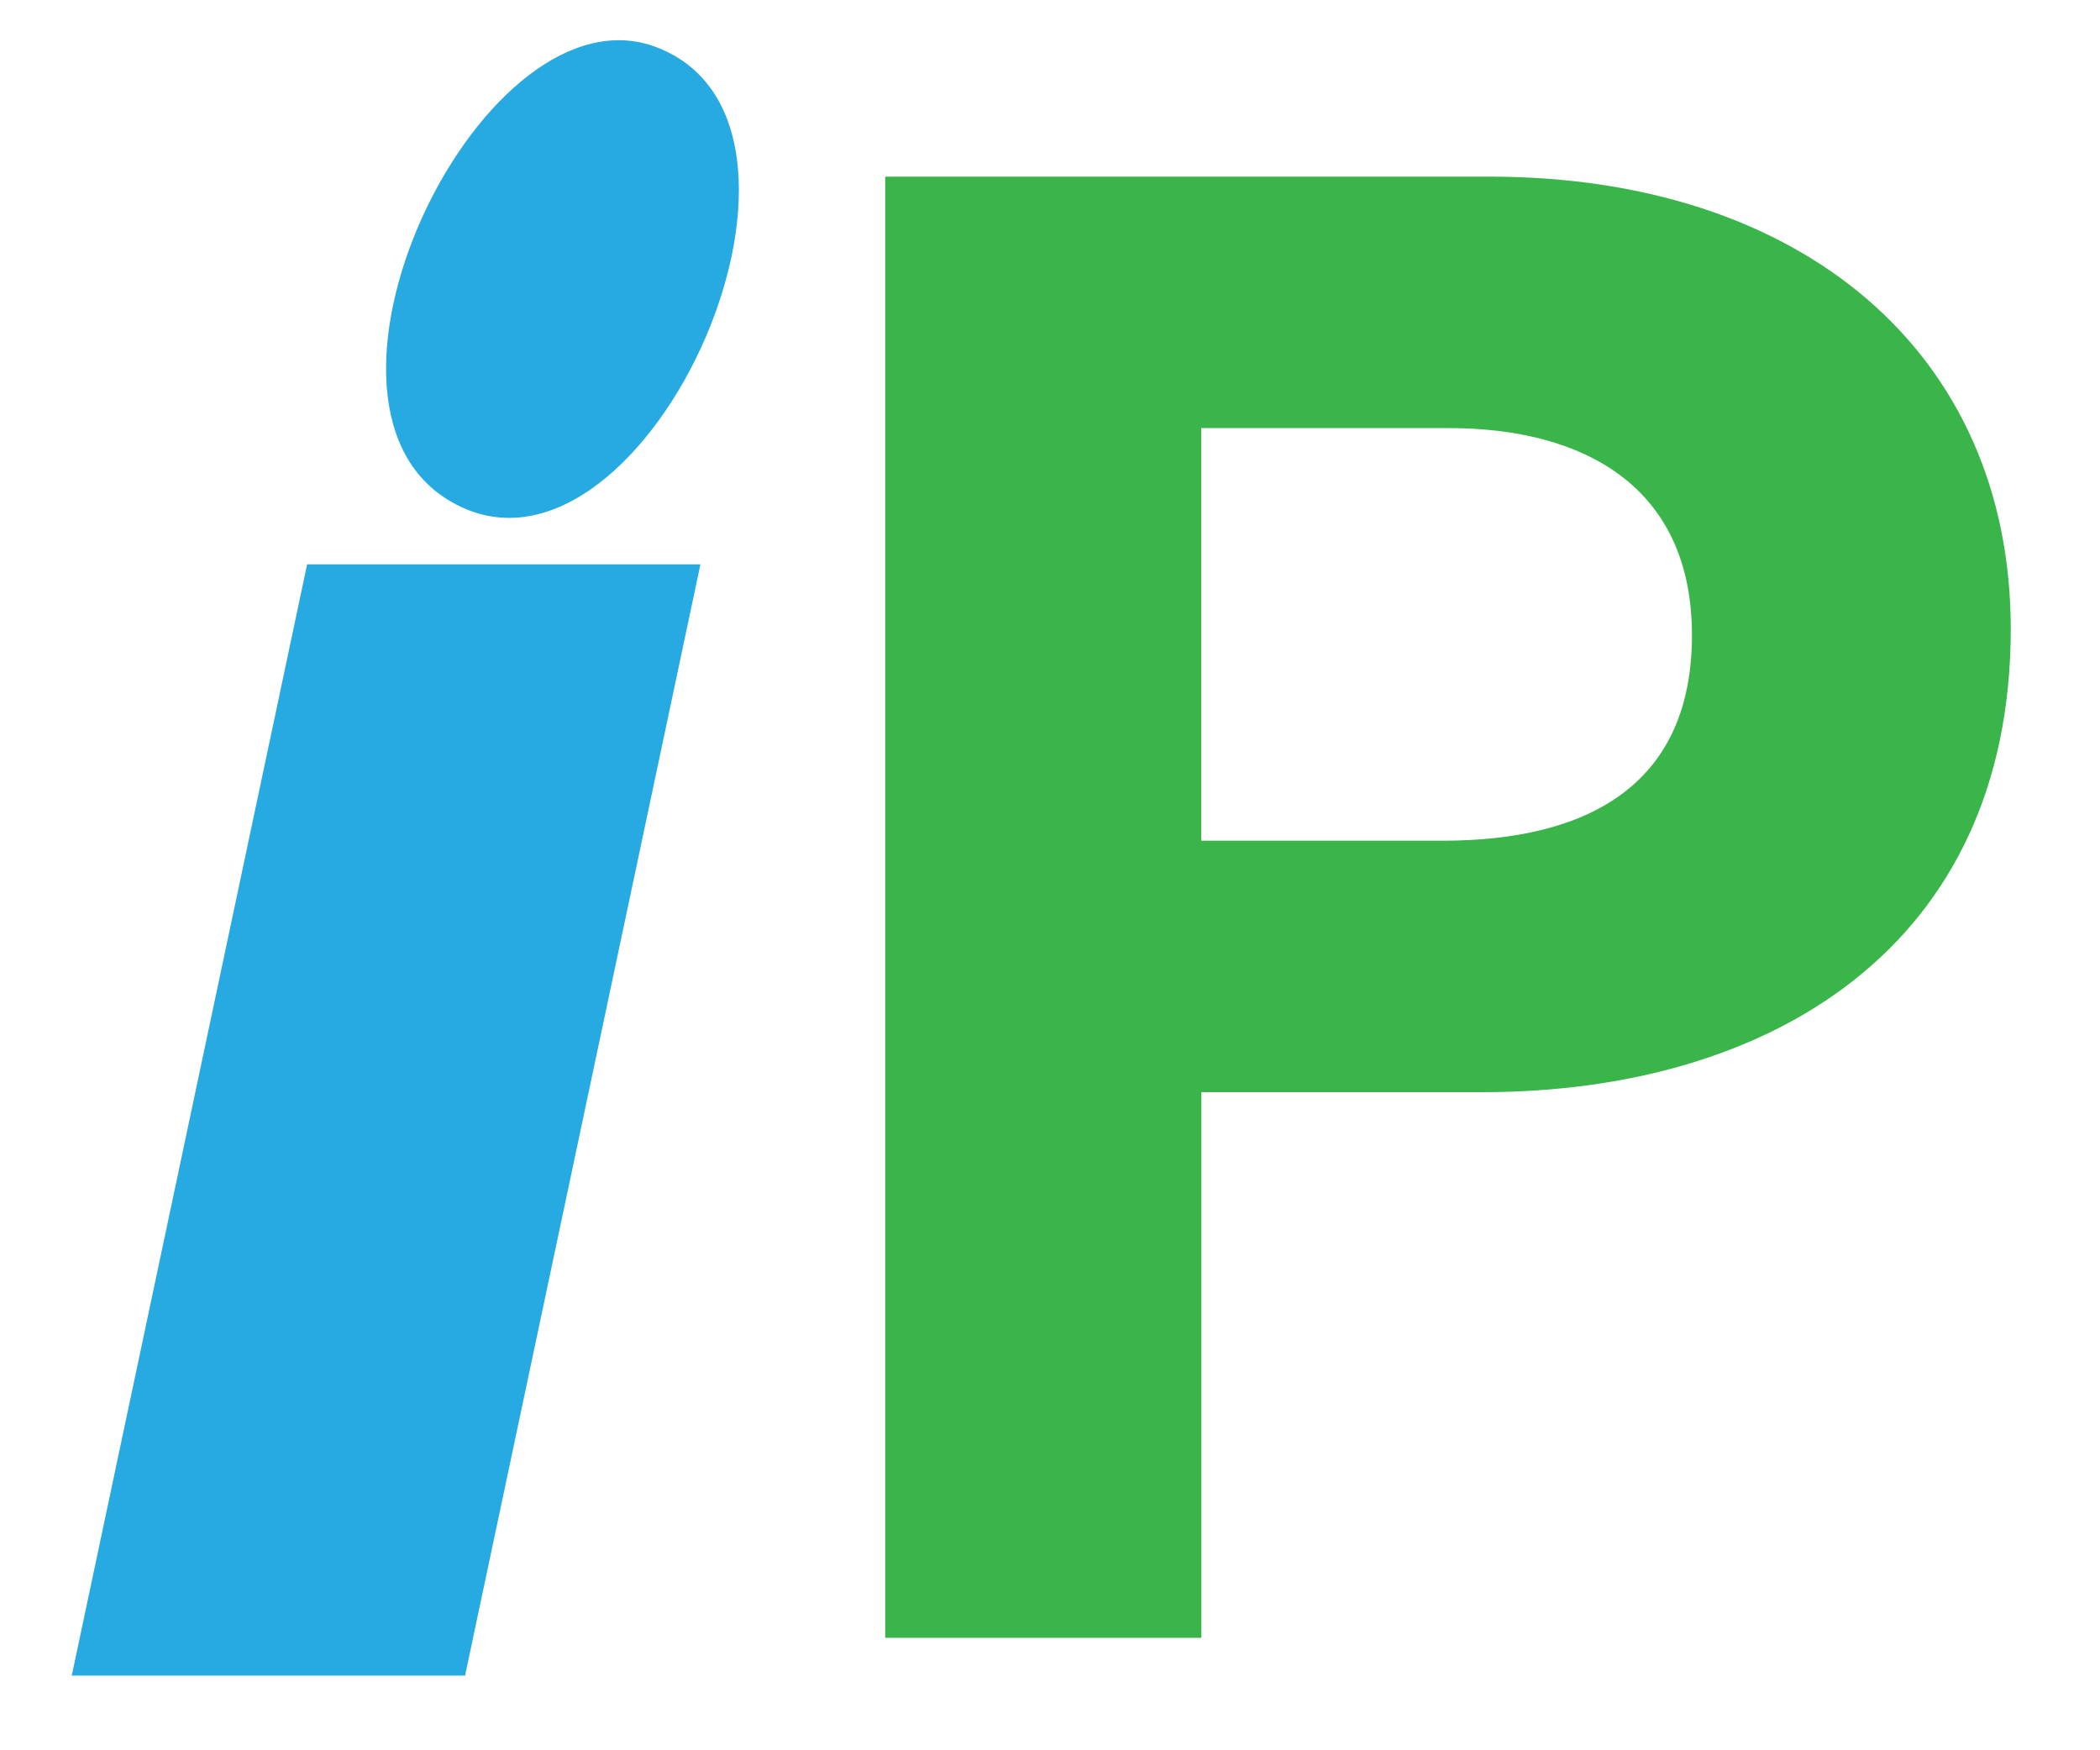
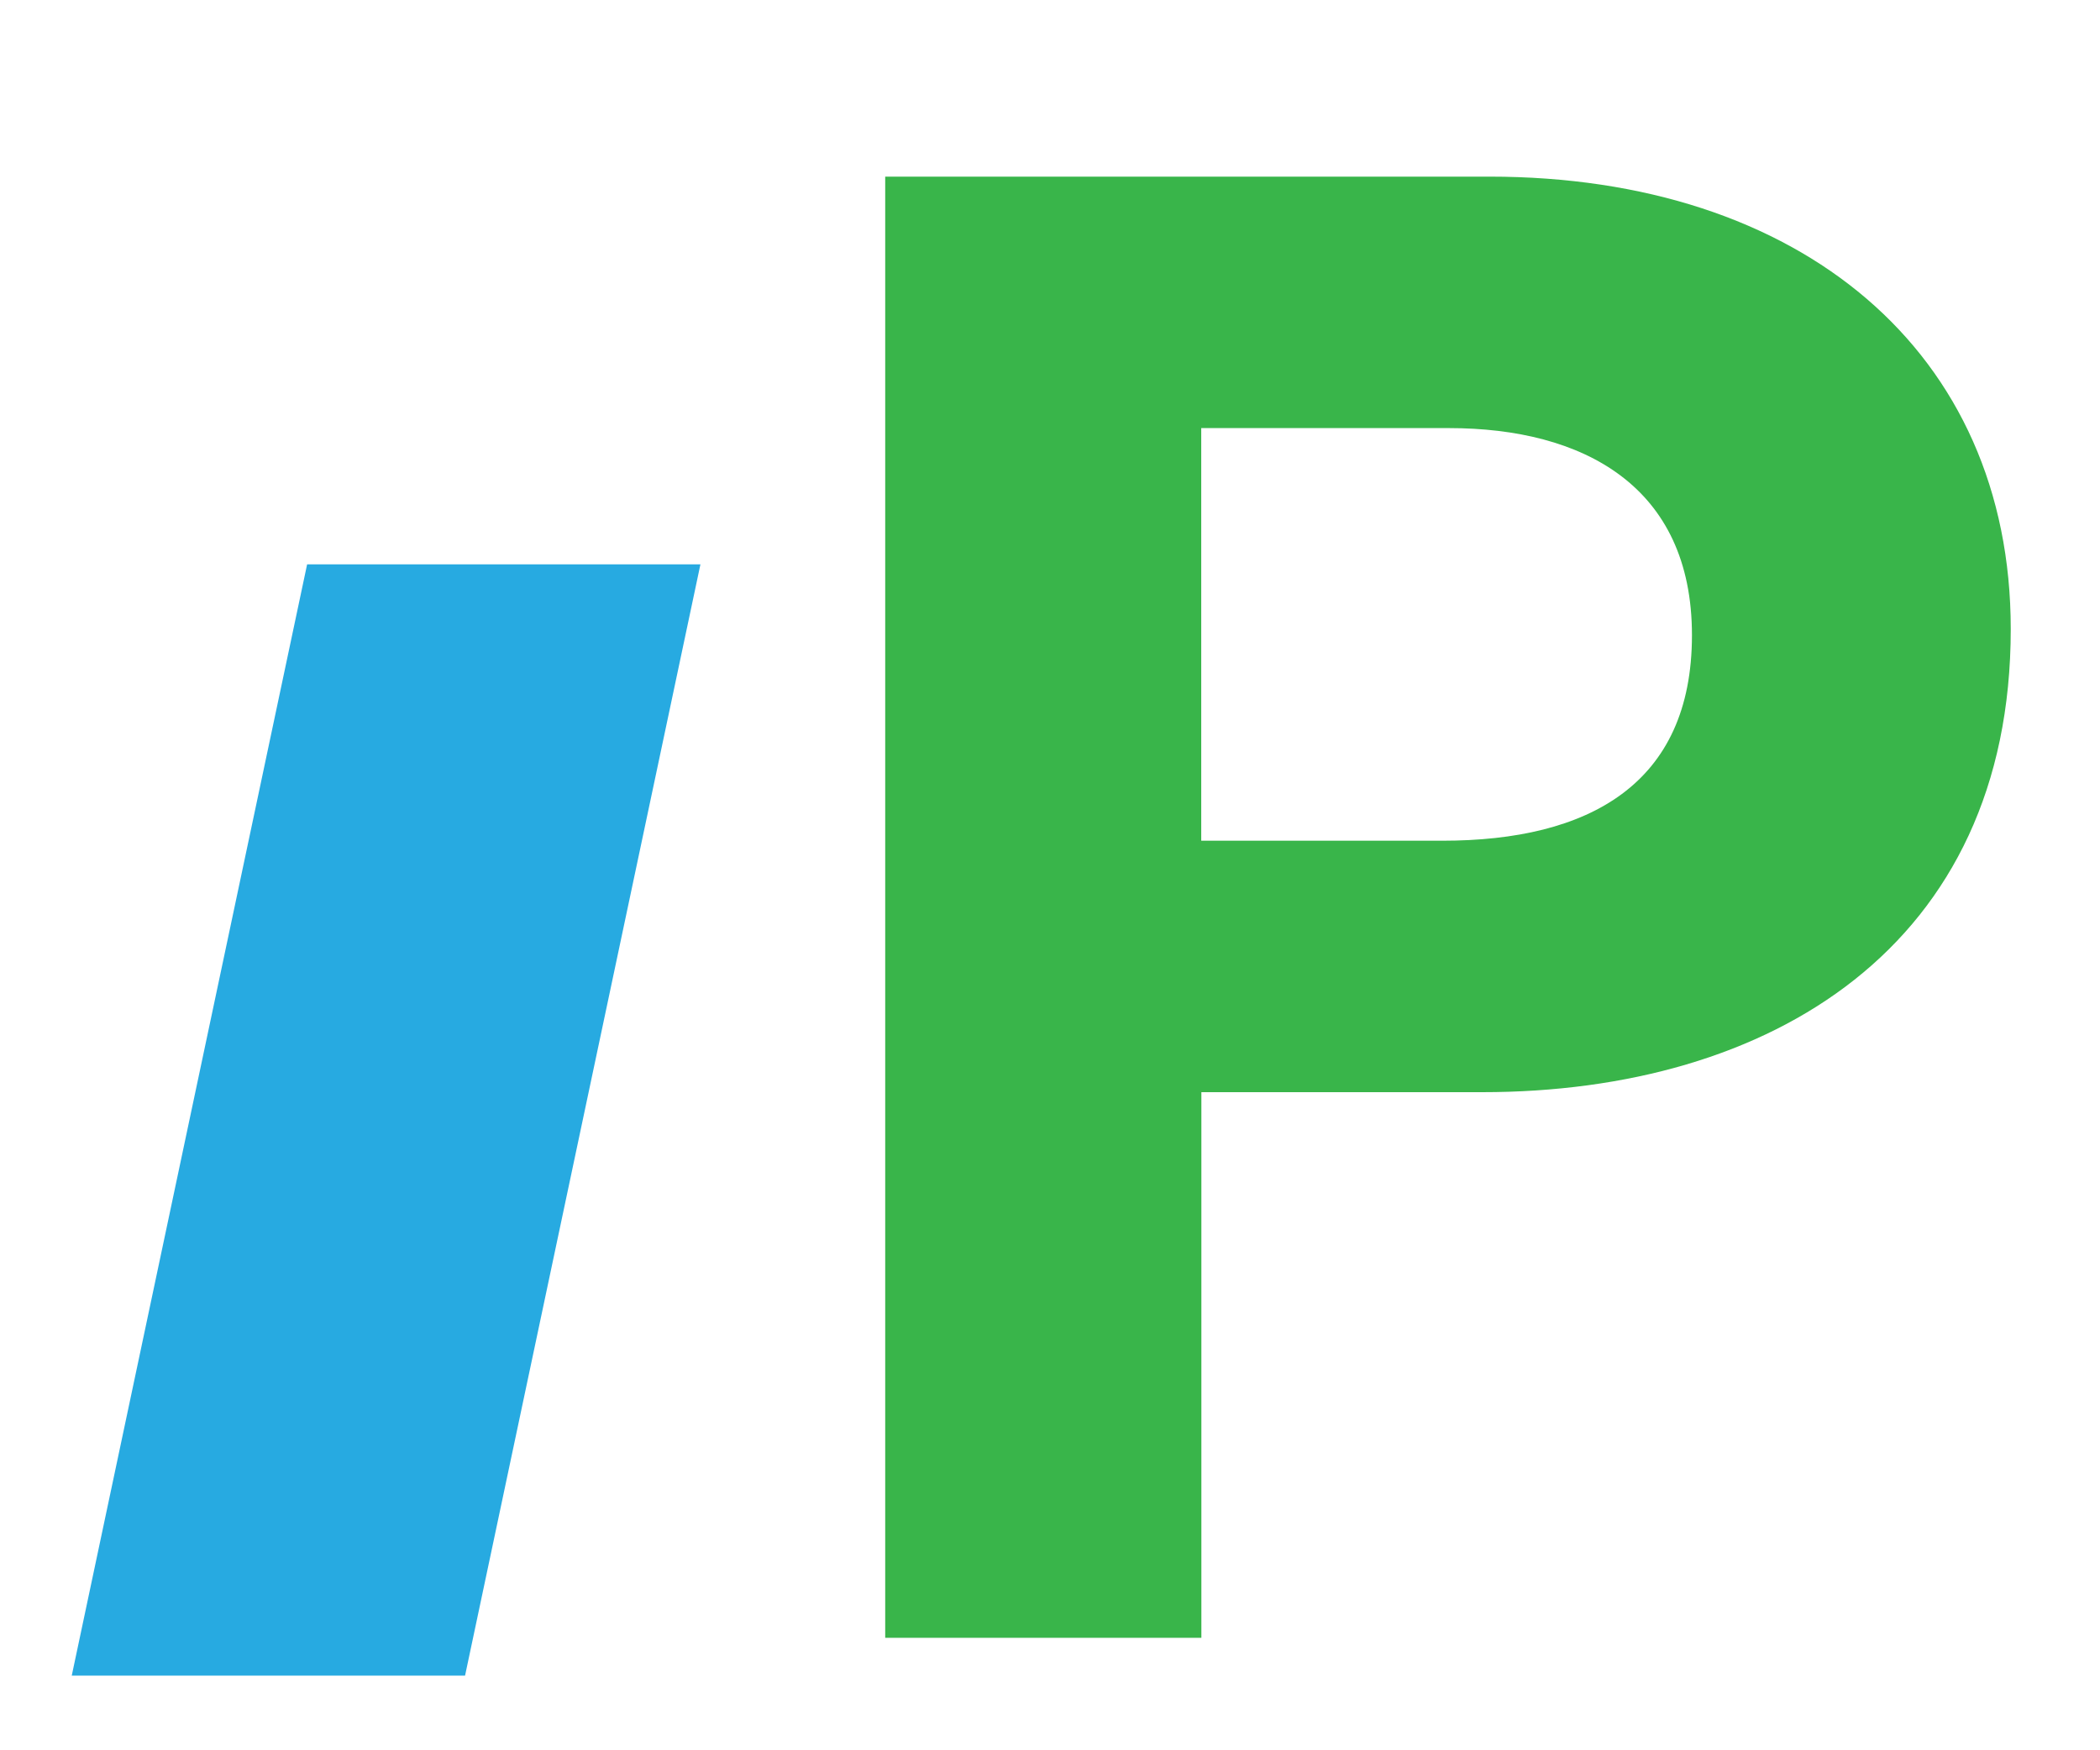
<svg xmlns="http://www.w3.org/2000/svg" version="1.1" width="144" height="120">
  <svg id="SvgjsSvg1000" viewBox="0 92 144 120">
    <defs>
      <style>cls-5{stroke-width:0px;}.cls-2{fill:none;}.cls-3{fill:#27aae1;}.cls-5{fill:#39b54a;}</style>
    </defs>
    <path class="cls-5" d="M60.7,104.11h41.44c21.29,0,35.74,11.98,35.74,31.02,0,21.76-16.48,31.75-36.24,31.75h-19.26v37.41h-21.68v-100.18ZM82.38,149.64h16.53c10.02,0,17.11-3.86,17.11-14.09s-7.47-14.2-16.66-14.2h-16.99v28.28Z" />
    <path class="cls-3" d="M21.06,130.69h26.97l-16.14,76.19H4.92l16.14-76.19Z" />
-     <path class="cls-3" d="M30.72,126.27c-11.42-7.02,2.53-35.59,14.33-31.02,14.11,5.46-1.26,39.06-14.33,31.02-1.2-.74,1.2.74,0,0Z" />
  </svg>
  <style>@media (prefers-color-scheme: light) { :root { filter: none; } }
</style>
</svg>